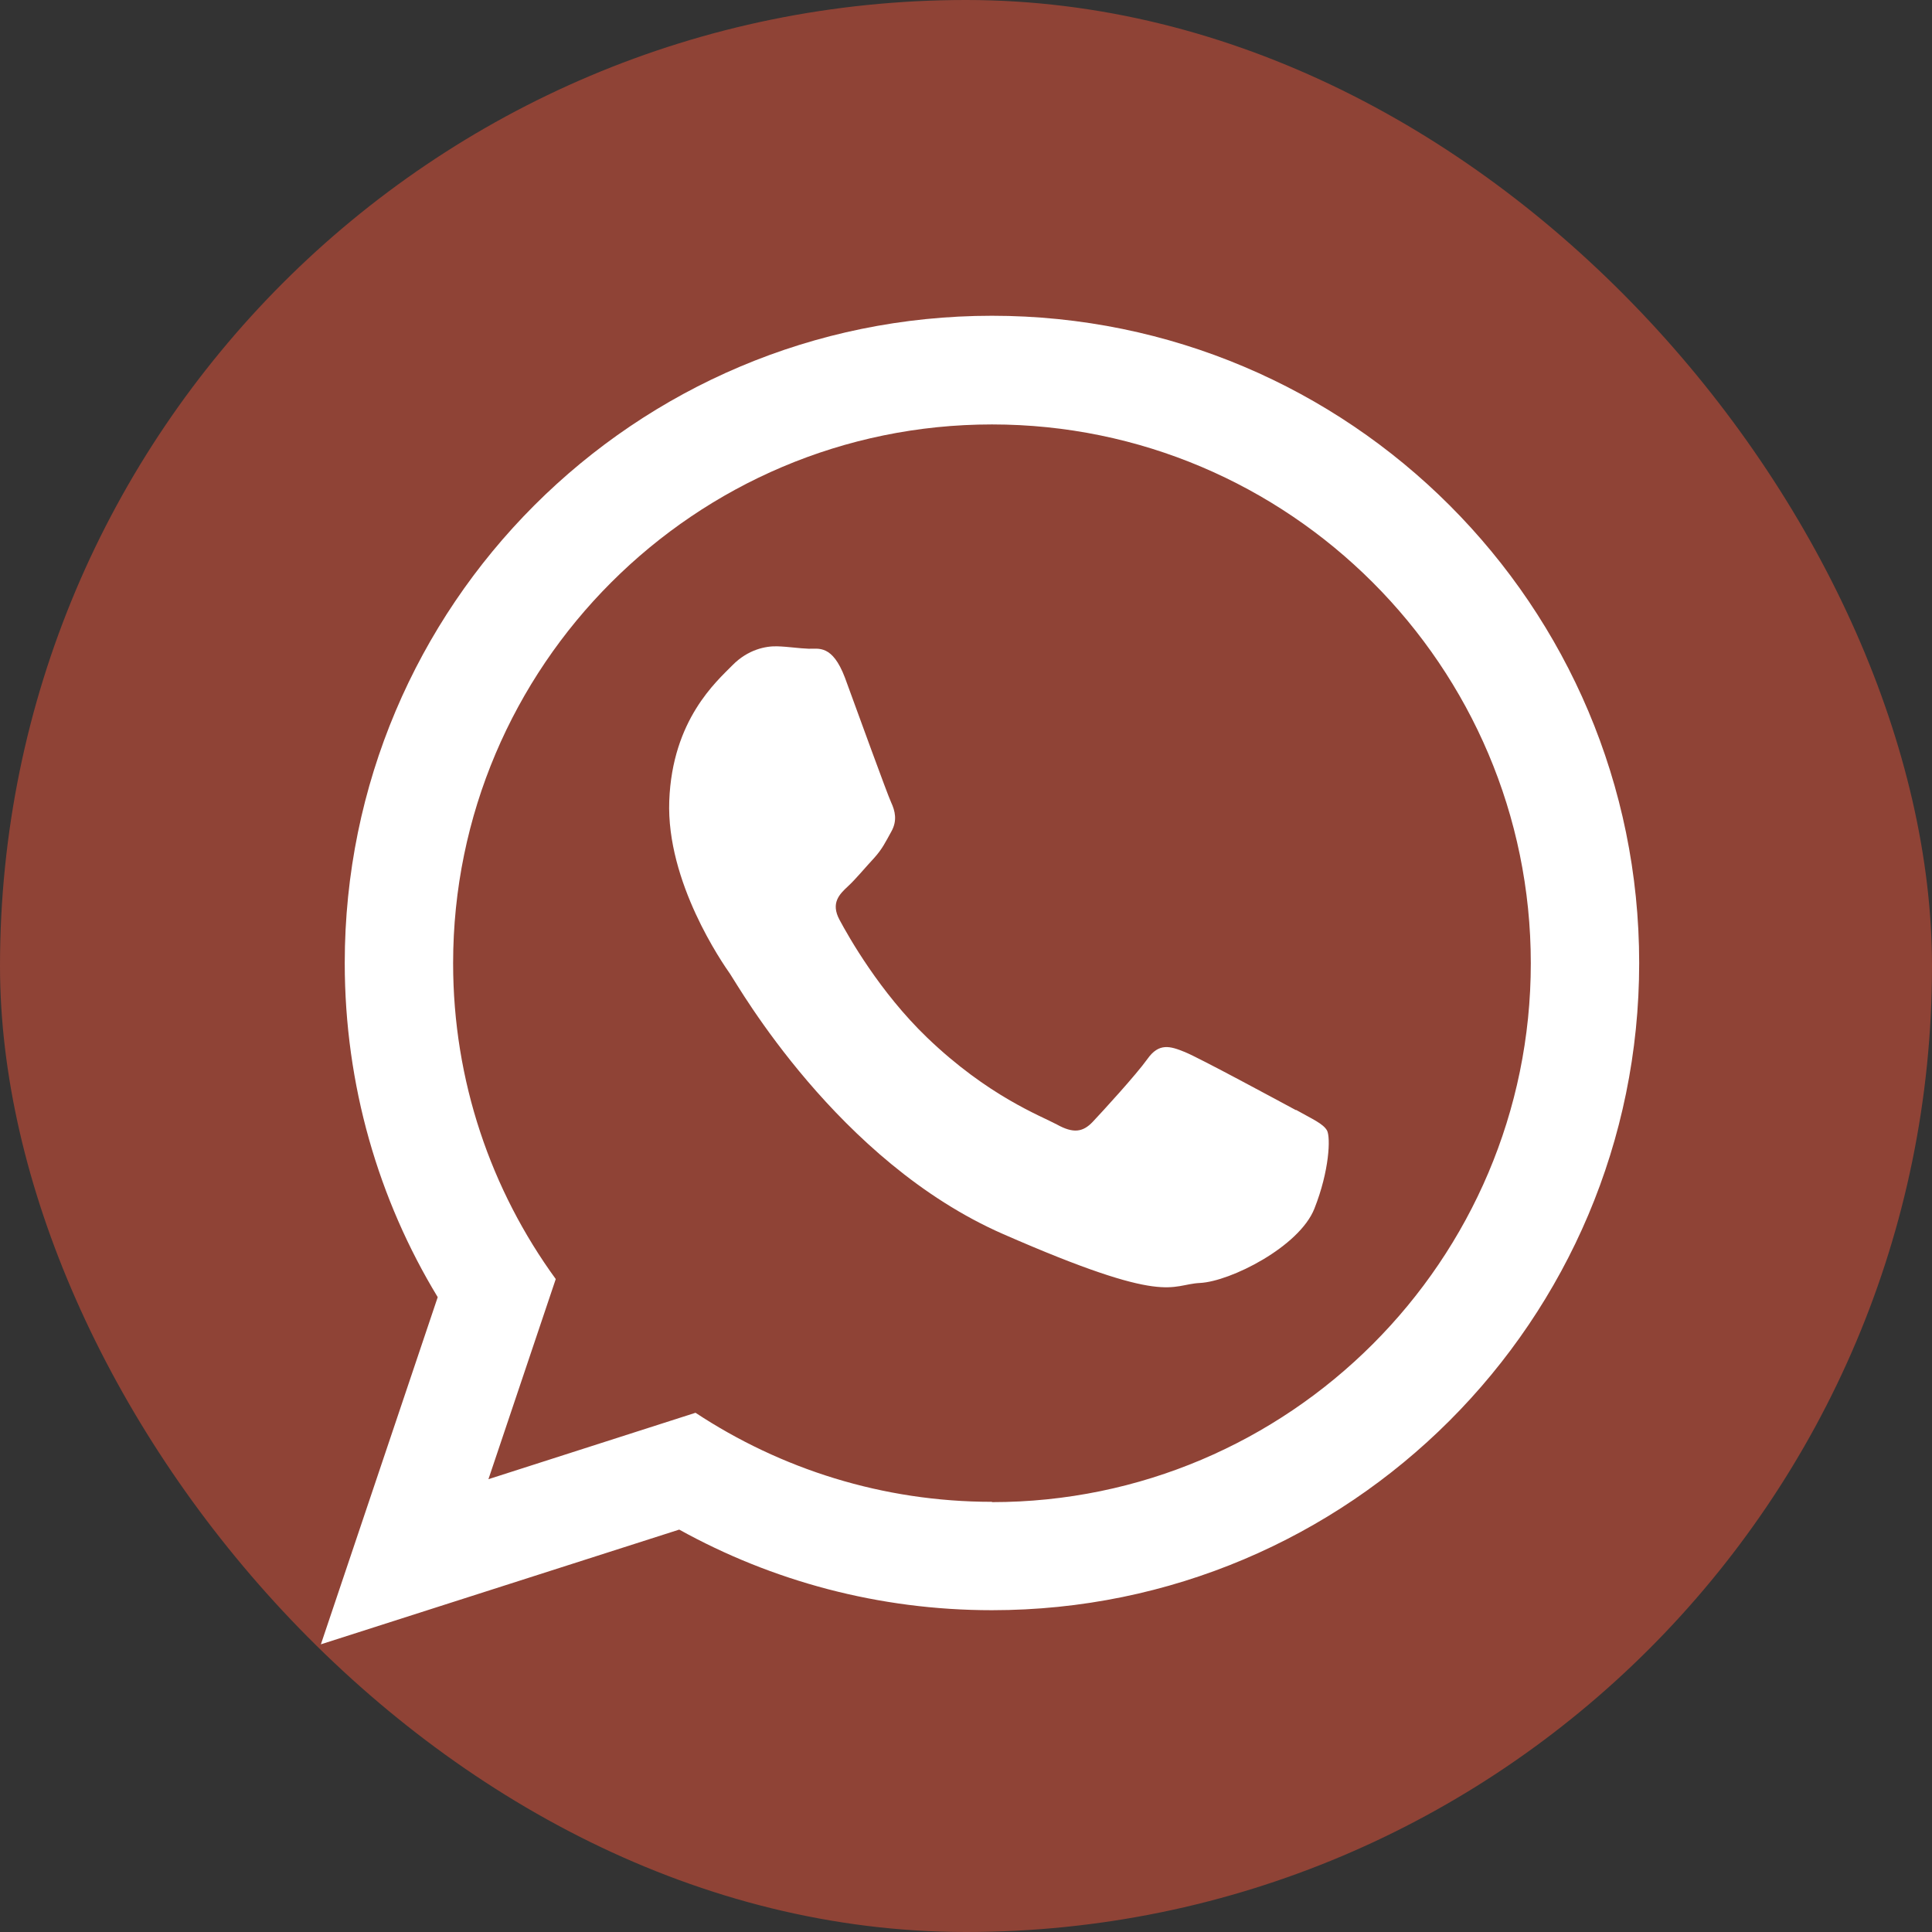
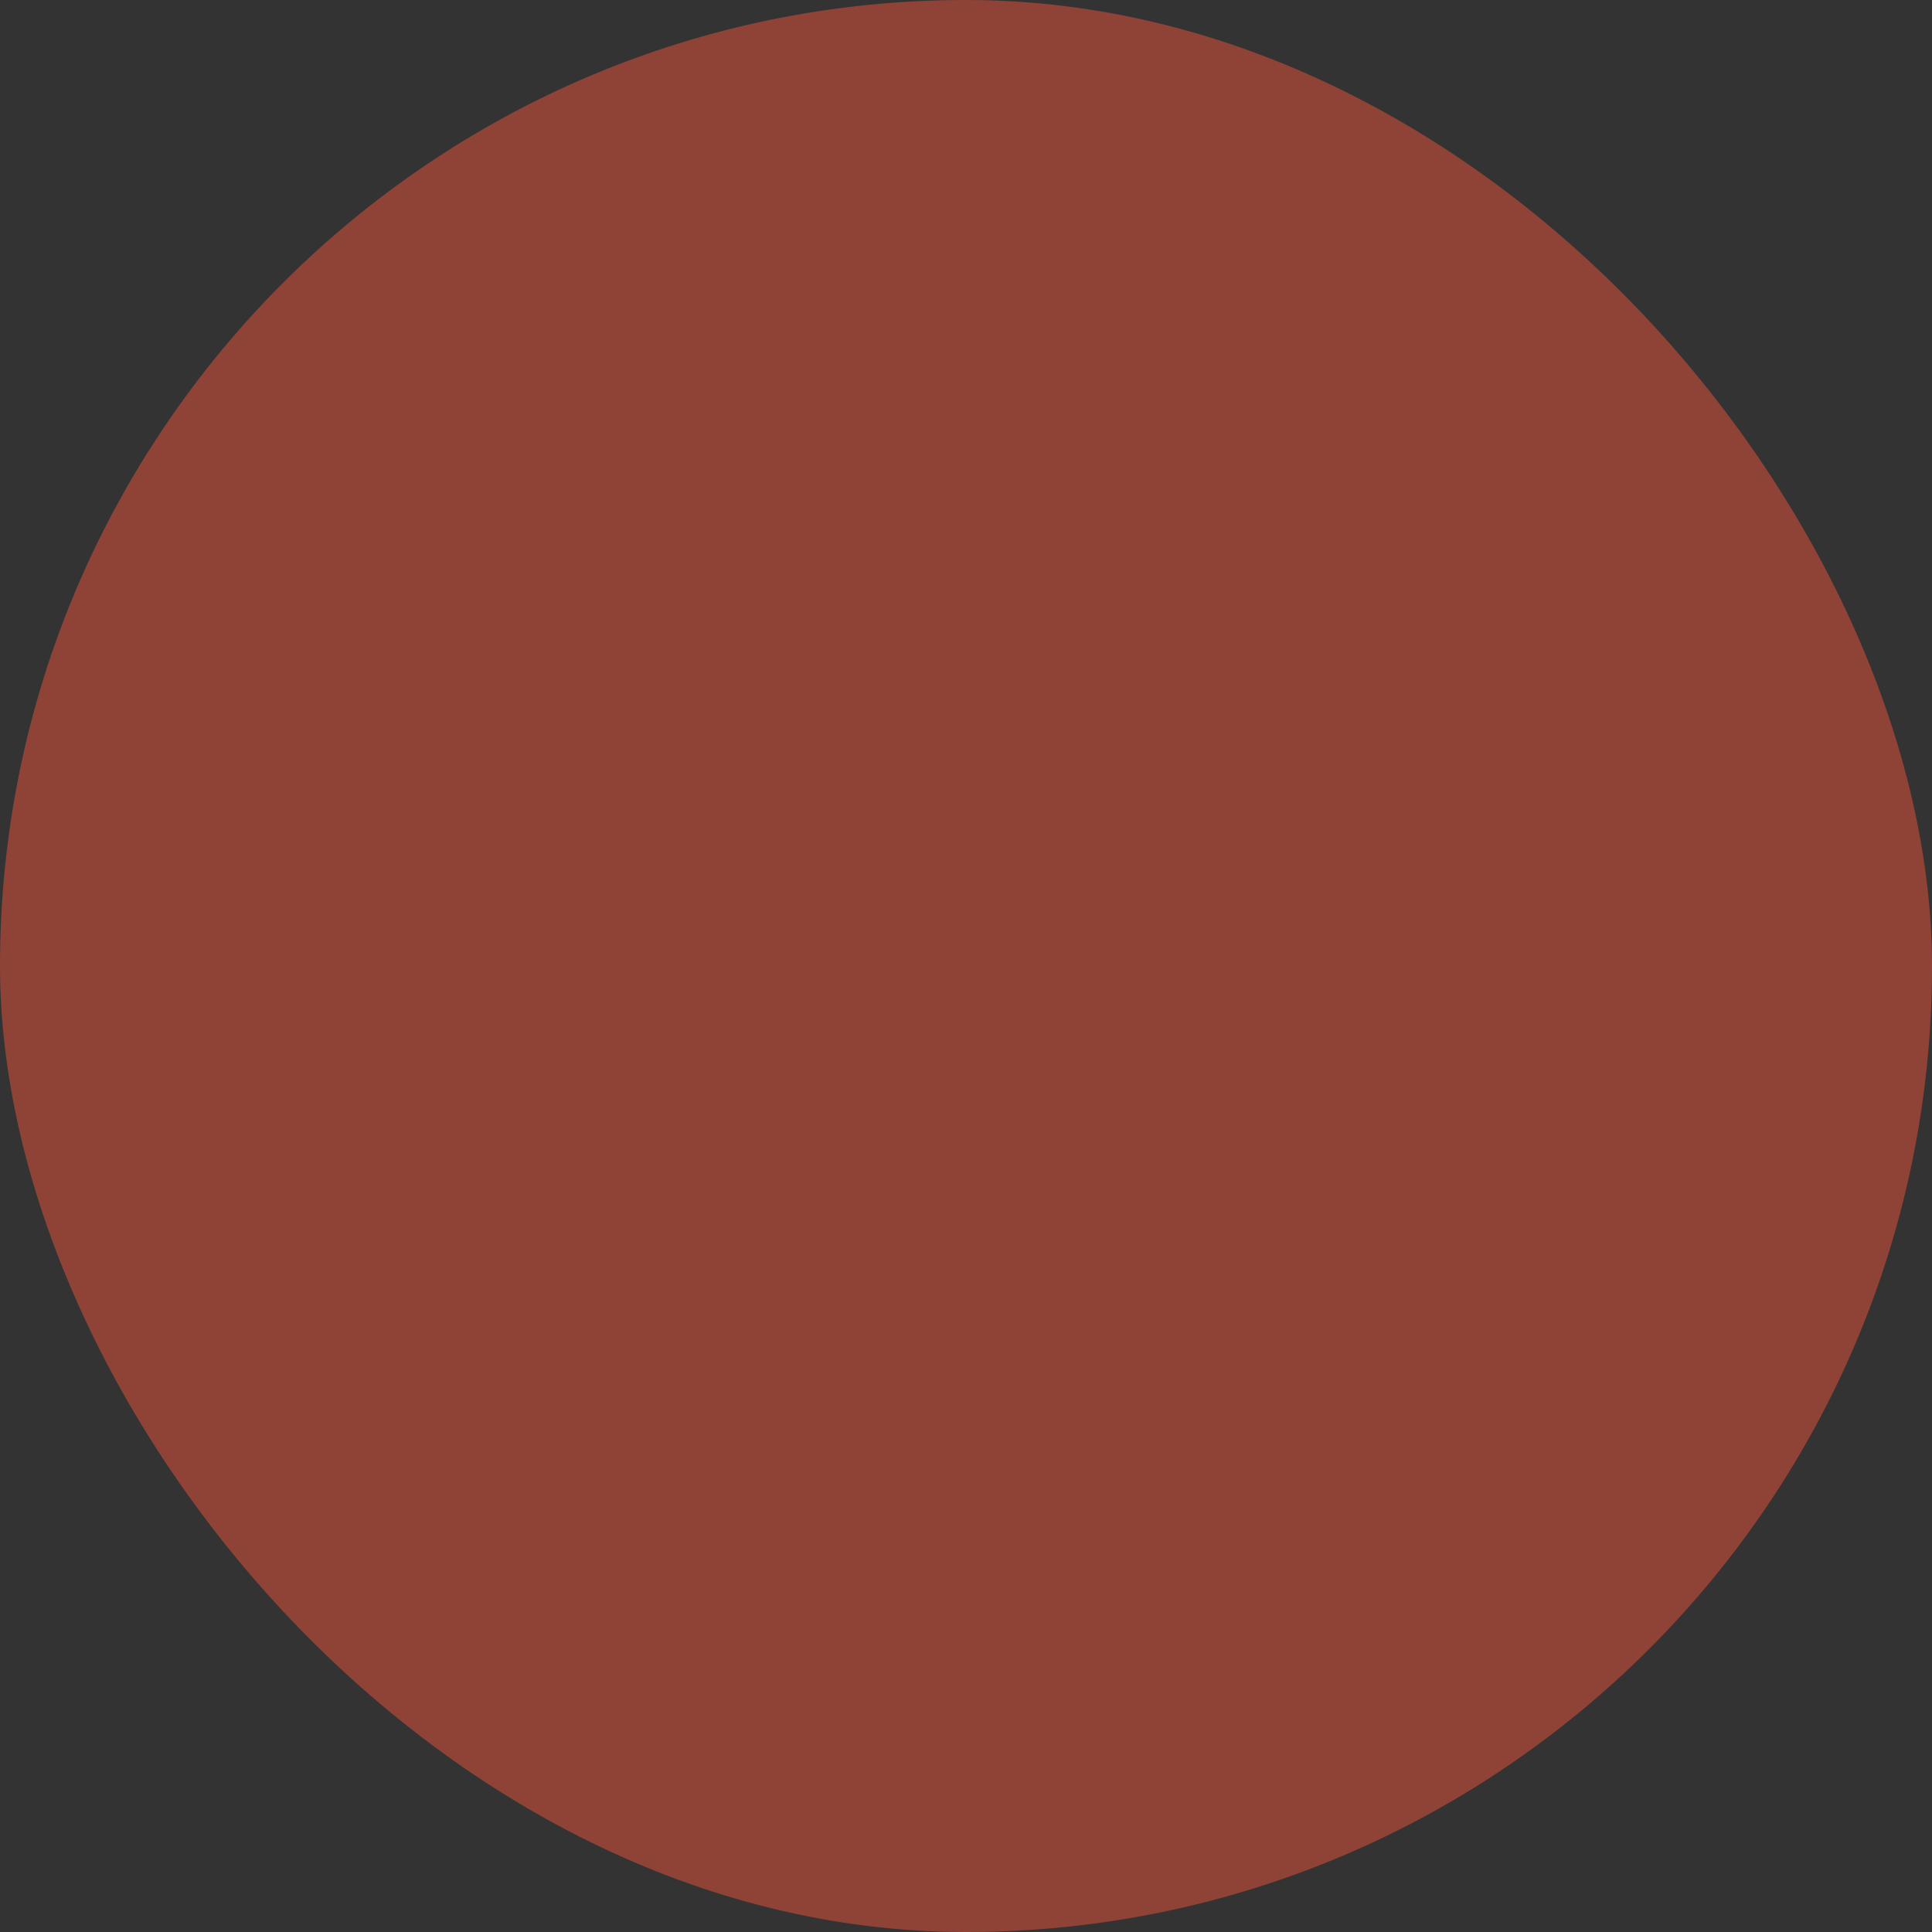
<svg xmlns="http://www.w3.org/2000/svg" id="Layer_1" data-name="Layer 1" viewBox="0 0 64 64">
  <rect x="0" y="0" width="64" height="64" fill="#333333" stroke="none" />
  <defs>
    <style>
      .cls-1 {
        fill: #fff;
        fill-rule: evenodd;
      }

      .cls-2 {
        fill: #8f4336;
      }
    </style>
  </defs>
  <rect class="cls-2" x="0" y="0" width="64" height="64" rx="32" ry="32" />
-   <path class="cls-1" d="M42.92,36.77c-.54-.29-3.18-1.72-3.67-1.92-.49-.2-.86-.31-1.24.23-.38.53-1.48,1.73-1.81,2.08-.33.35-.65.39-1.19.09-.54-.29-2.28-.94-4.3-2.88-1.57-1.51-2.6-3.34-2.9-3.9-.3-.56,0-.85.28-1.11.26-.24.57-.62.86-.93.28-.31.38-.53.58-.89.2-.36.12-.68-.01-.96-.13-.28-1.12-3.01-1.53-4.13-.42-1.11-.88-.95-1.2-.96-.32-.01-.68-.07-1.05-.08-.37-.01-.96.1-1.48.63-.52.53-1.99,1.8-2.09,4.49-.1,2.69,1.76,5.37,2.02,5.74.26.38,3.56,6.21,9.04,8.61,5.48,2.4,5.51,1.67,6.52,1.62,1.01-.05,3.29-1.2,3.79-2.46.5-1.26.54-2.36.42-2.59-.13-.23-.49-.38-1.02-.68h0ZM32.86,49.75c-3.62,0-7-1.09-9.82-2.95l-6.86,2.2,2.23-6.63c-2.14-2.94-3.4-6.56-3.4-10.46,0-9.84,8.01-17.85,17.85-17.85s17.85,8.01,17.85,17.85-8.01,17.85-17.85,17.85h0ZM32.86,10.46c-11.84,0-21.44,9.6-21.44,21.44,0,4.05,1.12,7.84,3.08,11.07l-3.87,11.5,11.87-3.8c3.07,1.7,6.6,2.67,10.36,2.67,11.84,0,21.44-9.6,21.44-21.44s-9.6-21.44-21.44-21.44h0Z" />
</svg>